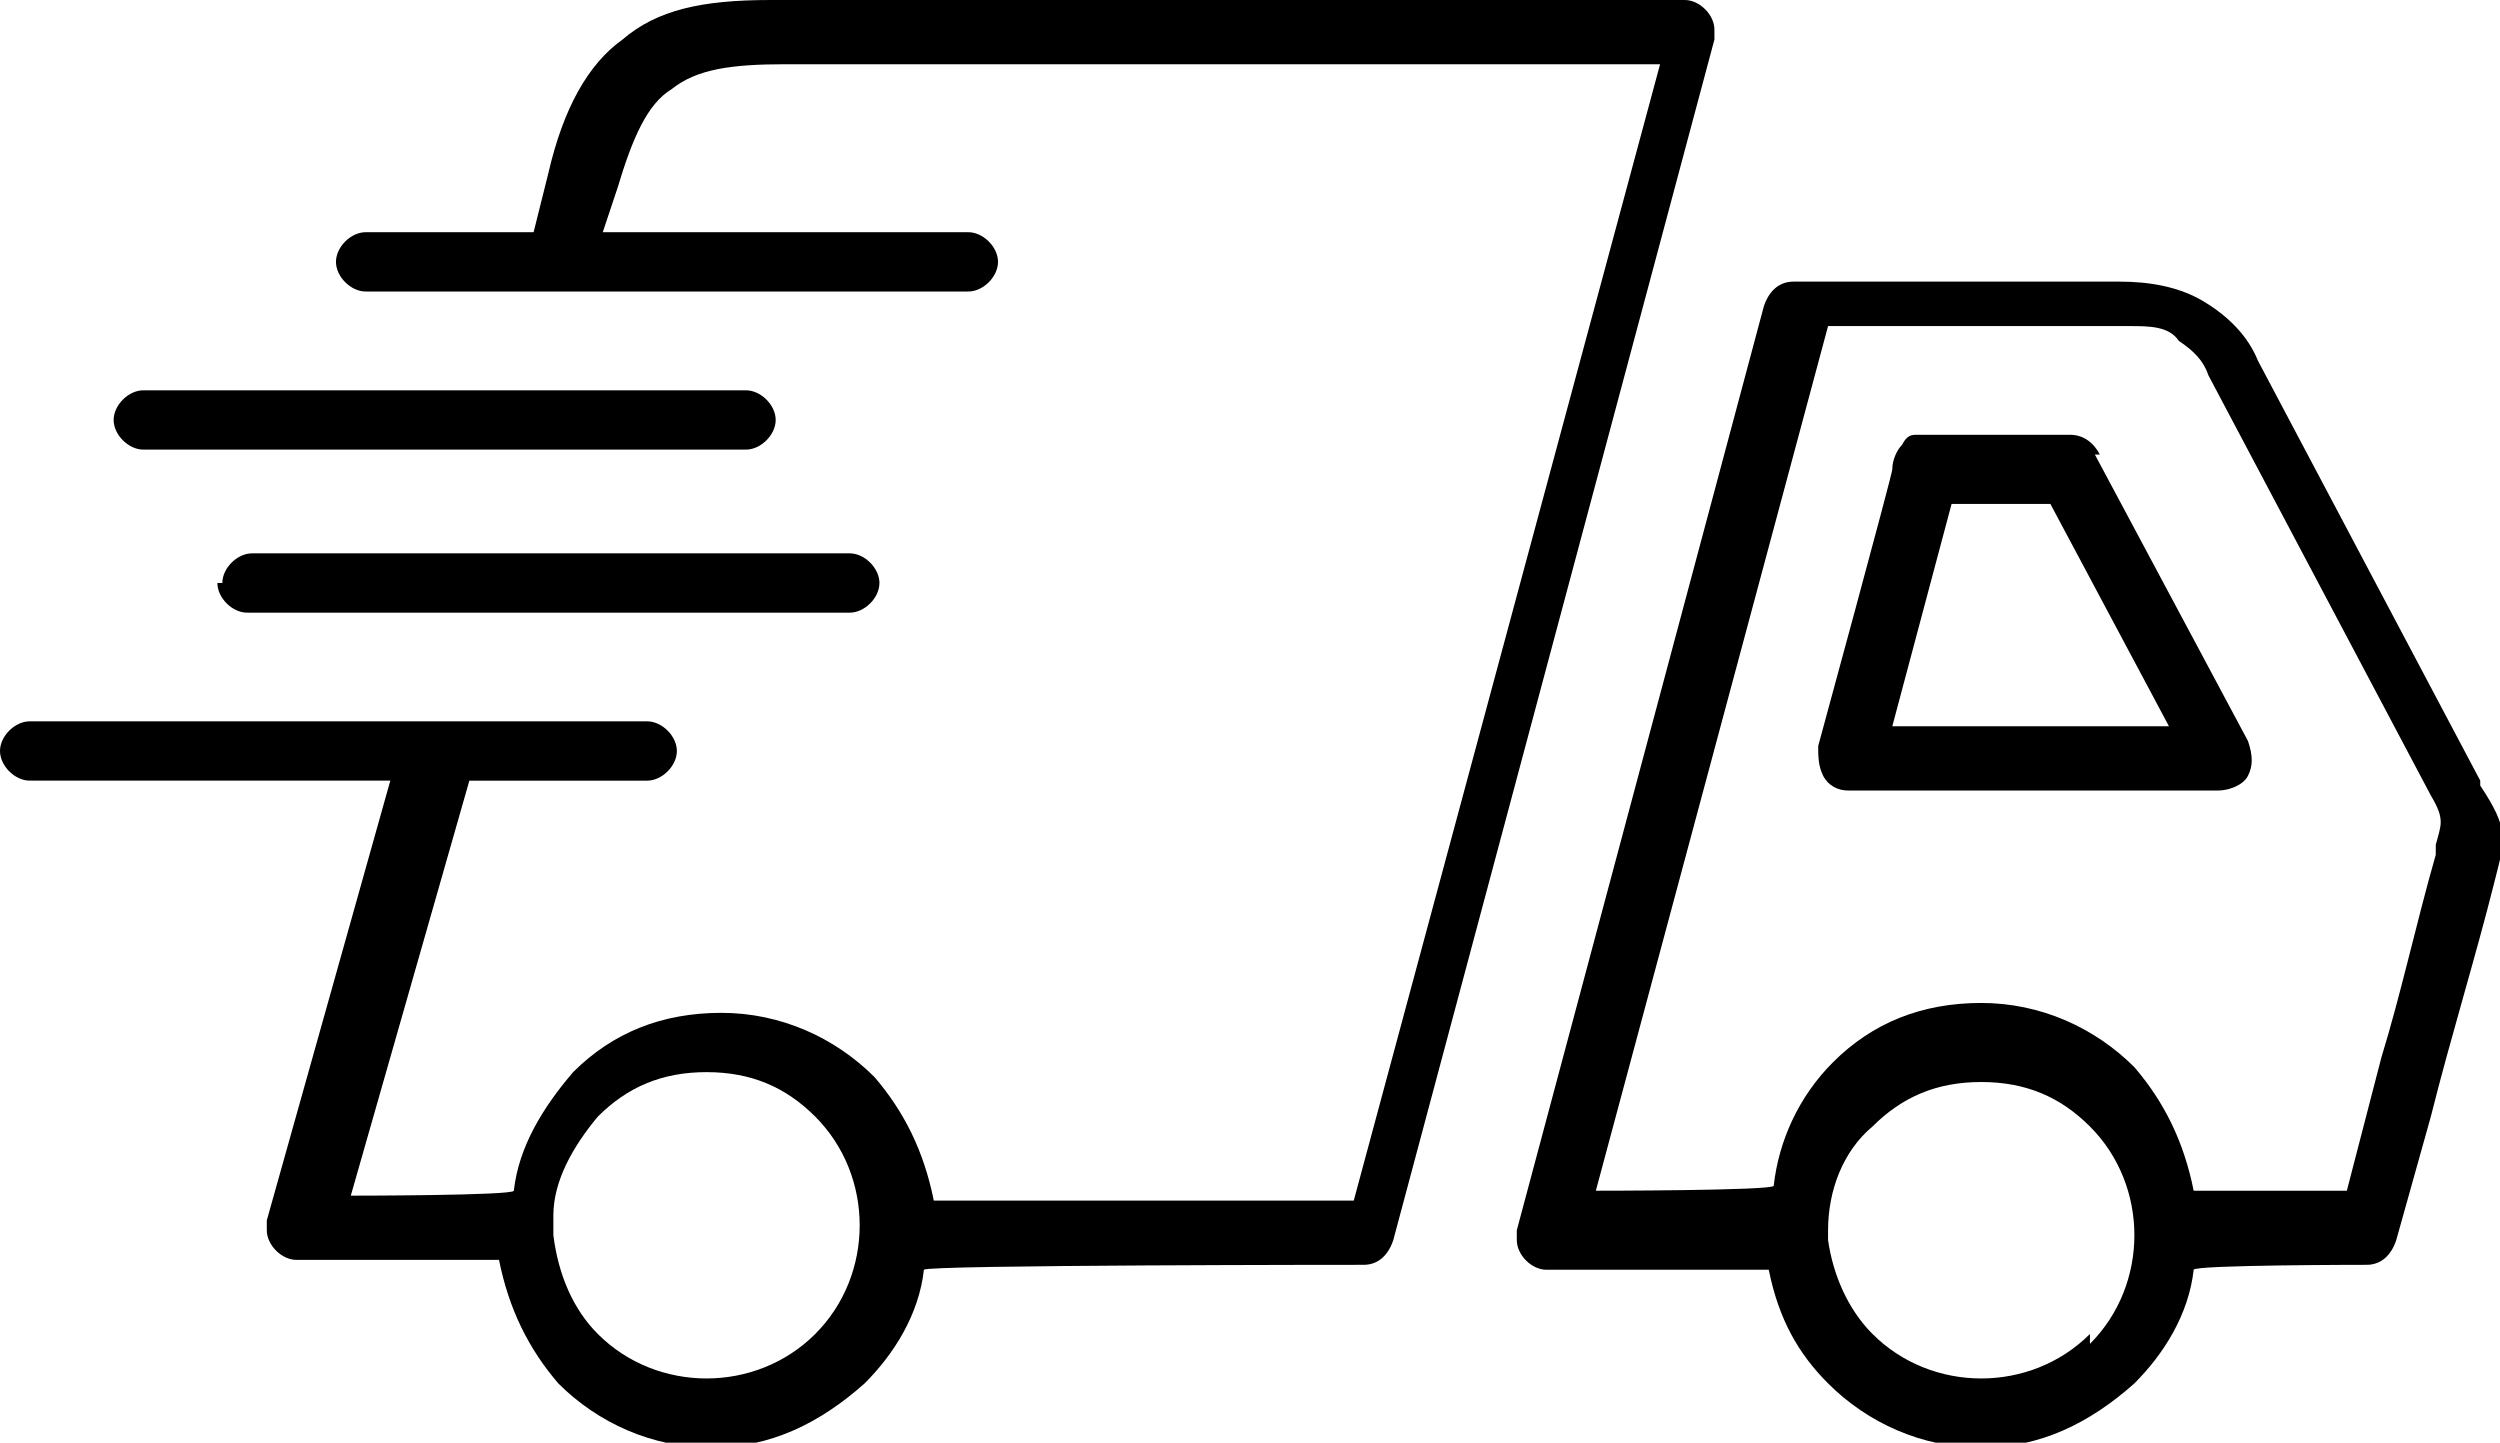
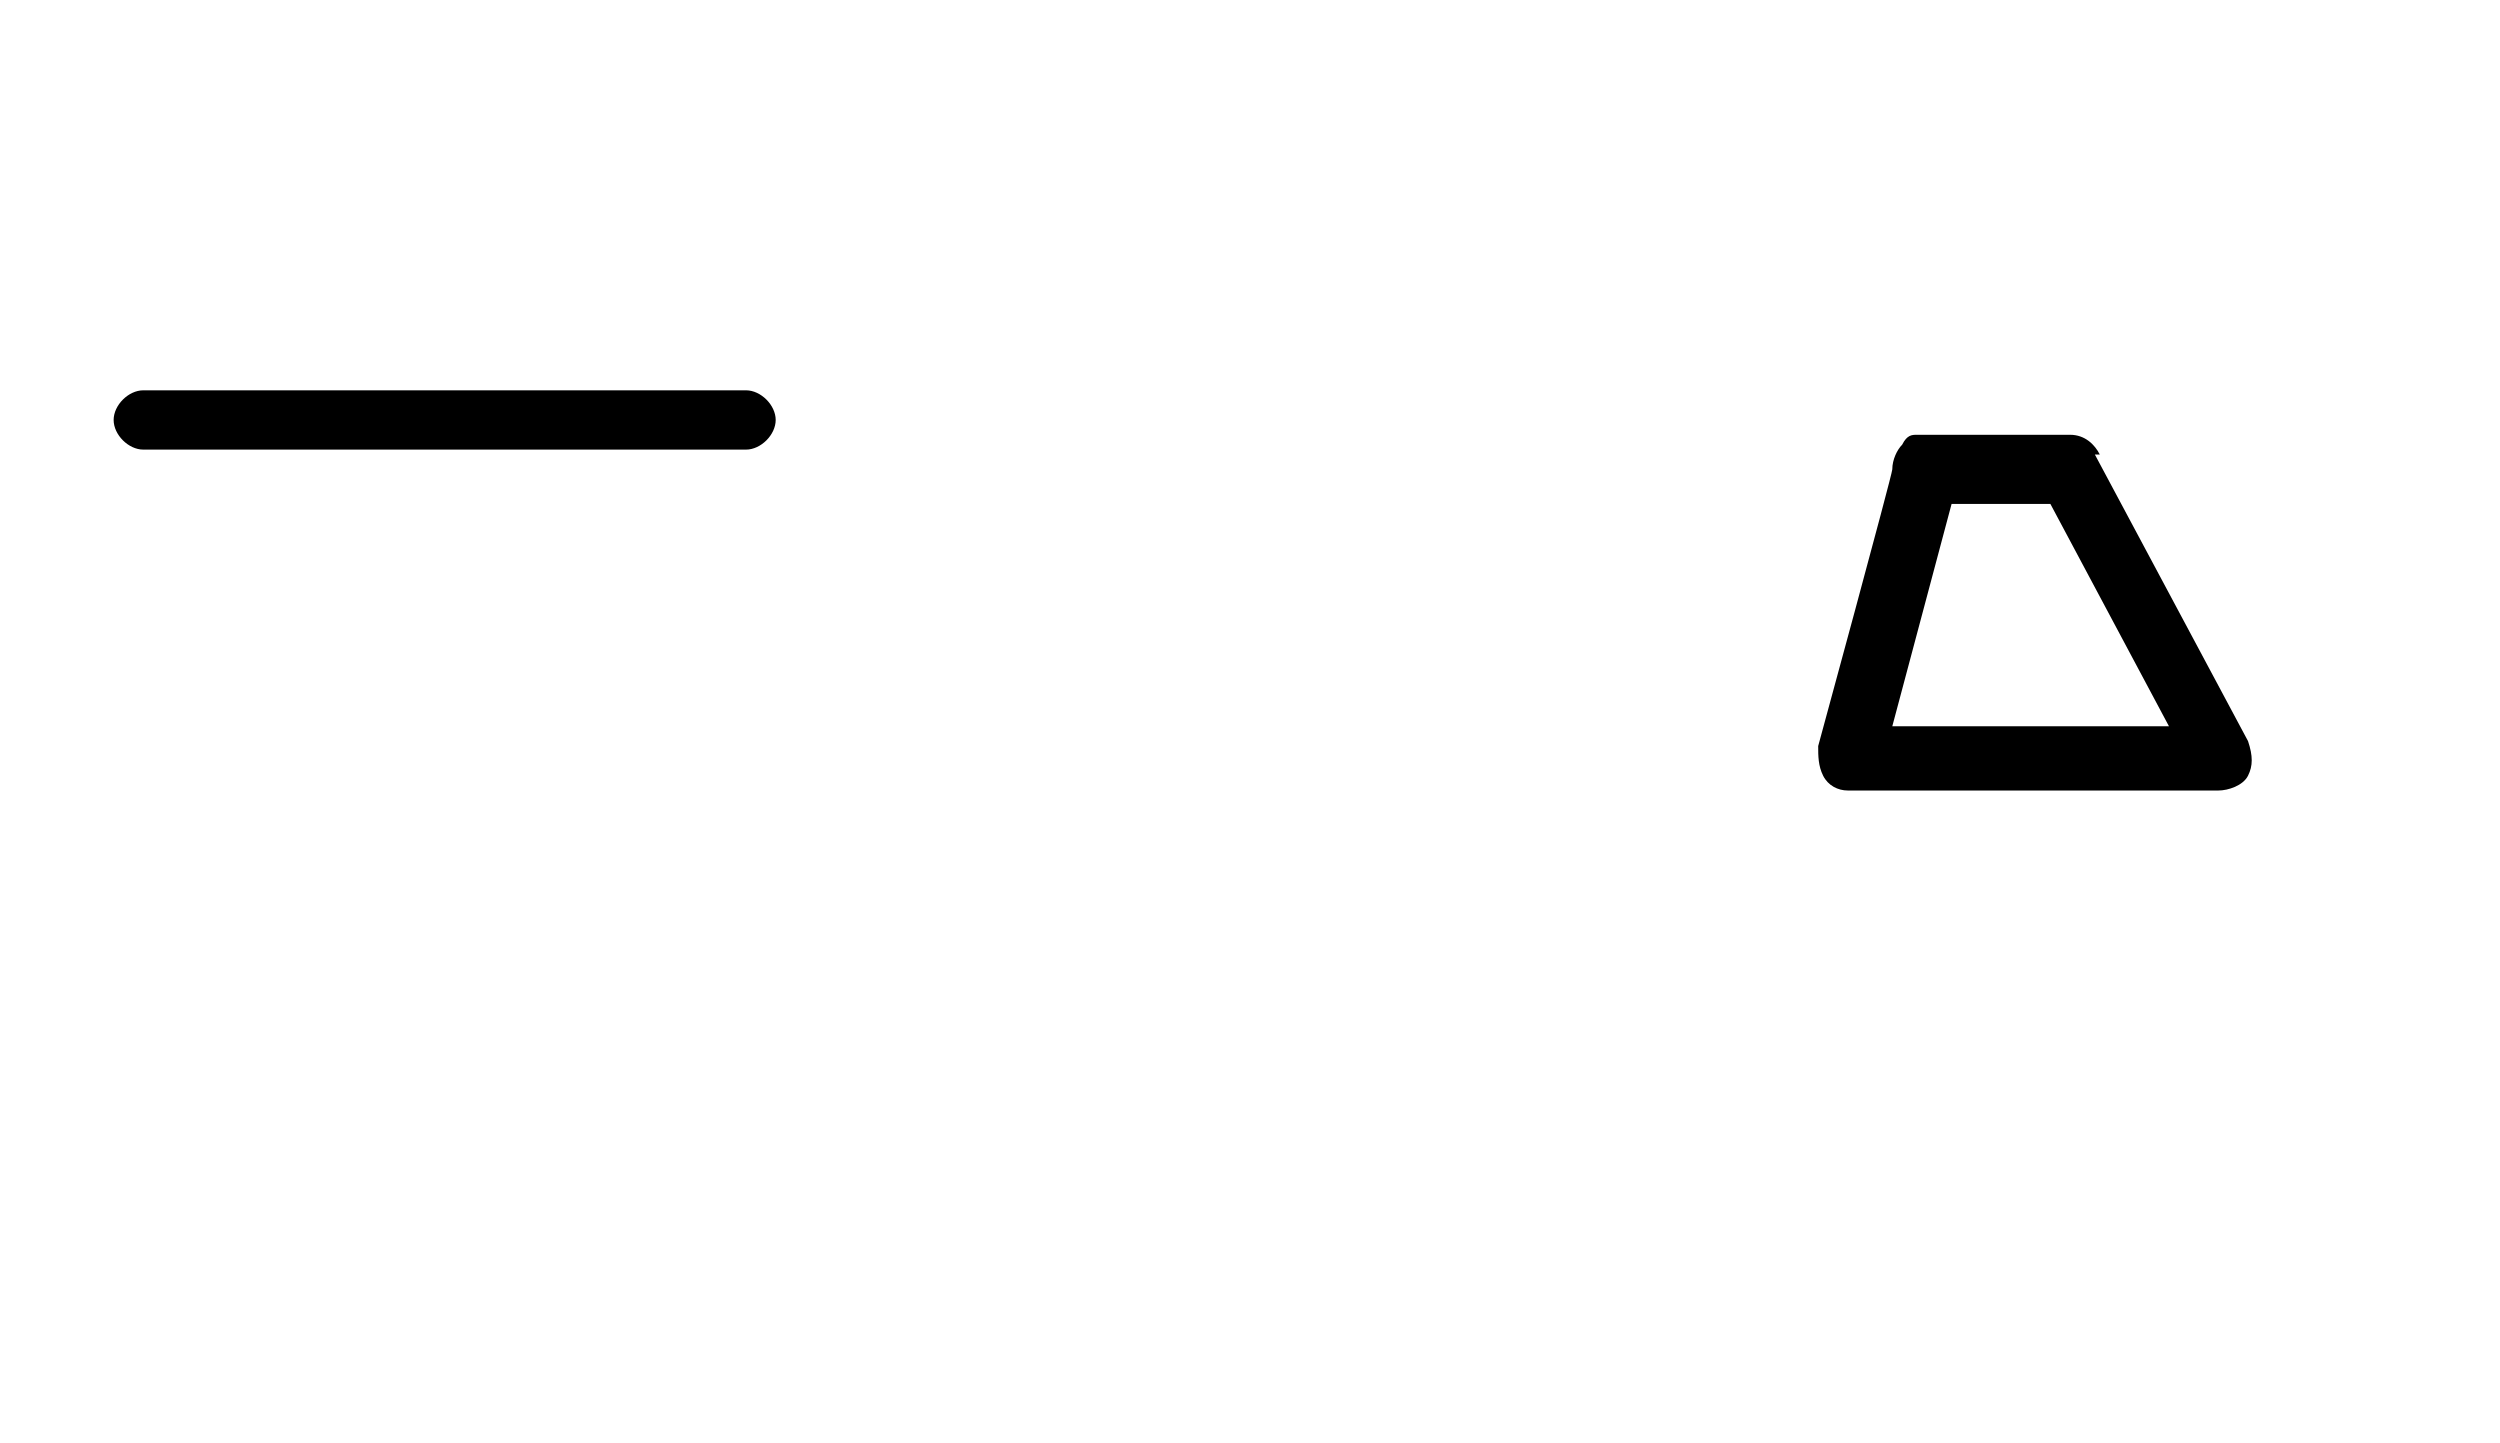
<svg xmlns="http://www.w3.org/2000/svg" id="Layer_2" viewBox="0 0 50.6 29.2">
  <g id="Layer_2-2">
-     <path d="M4.4,11.8c0,.3.3.6.6.6h12.2c.3,0,.6-.3.6-.6s-.3-.6-.6-.6H5.1c-.3,0-.6.3-.6.6Z" />
    <path d="M2.9,9.1h12.2c.3,0,.6-.3.6-.6s-.3-.6-.6-.6H2.9c-.3,0-.6.3-.6.6s.3.6.6.6Z" />
-     <path d="M34.7.6c0-.3-.3-.6-.6-.6H15.6c-1.4,0-2.3.2-3,.8-.7.5-1.2,1.4-1.5,2.7l-.3,1.2h-3.4c-.3,0-.6.3-.6.6s.3.6.6.6h12.2c.3,0,.6-.3.6-.6s-.3-.6-.6-.6h-7.4l.3-.9c.3-1,.6-1.7,1.1-2,.5-.4,1.2-.5,2.3-.5h17.7l-6.2,23h-8.5c-.2-1-.6-1.8-1.2-2.5-.8-.8-1.9-1.3-3.1-1.3s-2.2.4-3,1.2h0c-.6.7-1.1,1.5-1.2,2.4h0c0,.1-3.3.1-3.3.1l2.4-8.4h3.6c.3,0,.6-.3.6-.6s-.3-.6-.6-.6H.6c-.3,0-.6.3-.6.6s.3.6.6.6h7.3l-2.5,8.9c0,0,0,.1,0,.2,0,.3.3.6.6.6h4.1c.2,1,.6,1.8,1.2,2.5.8.8,1.9,1.3,3.1,1.3s2.2-.5,3.1-1.3c.6-.6,1.1-1.4,1.2-2.3h0c0-.1,8.9-.1,8.9-.1.3,0,.5-.2.6-.5L34.7.8c0,0,0-.1,0-.2ZM16.5,27h0c-.6.6-1.4.9-2.2.9s-1.6-.3-2.2-.9h0c-.5-.5-.8-1.2-.9-2h0s0,0,0,0c0,0,0-.1,0-.2s0-.1,0-.2h0s0,0,0,0c0-.7.4-1.4.9-2h0c.6-.6,1.3-.9,2.2-.9s1.6.3,2.2.9h0c.6.6.9,1.4.9,2.2s-.3,1.6-.9,2.2Z" />
    <path d="M42.5,9.2c-.1-.2-.3-.4-.6-.4h-2.7c-.1,0-.3,0-.4,0-.1,0-.2,0-.3.2-.1.1-.2.3-.2.5h0c0,.1-1.5,5.6-1.5,5.6,0,.2,0,.4.1.6.1.2.3.3.5.3h7.5c.2,0,.5-.1.6-.3.1-.2.1-.4,0-.7l-3.1-5.8ZM38.3,14.7l1.2-4.5h2l2.4,4.5h-5.5Z" />
-     <path d="M50.2,15.8h0s-4.5-8.5-4.5-8.5c-.2-.5-.6-.9-1.1-1.2-.5-.3-1.1-.4-1.7-.4h-6.6c-.3,0-.5.2-.6.5l-5,18.7c0,0,0,.1,0,.2,0,.3.3.6.6.6h4.5c.2,1,.6,1.7,1.2,2.3.8.8,1.9,1.3,3.1,1.3s2.2-.5,3.1-1.3c.6-.6,1.1-1.4,1.2-2.3h0c0-.1,3.5-.1,3.5-.1.3,0,.5-.2.6-.5l.7-2.5c.4-1.6.9-3.2,1.3-4.8.2-.8.3-1-.3-1.9ZM42.3,27h0c-.6.6-1.4.9-2.2.9s-1.6-.3-2.2-.9h0c-.5-.5-.8-1.2-.9-1.9h0s0,0,0,0c0,0,0,0,0-.1,0,0,0-.1,0-.1h0s0,0,0,0c0-.8.3-1.6.9-2.1h0c.6-.6,1.3-.9,2.2-.9s1.6.3,2.2.9h0c.6.6.9,1.4.9,2.2s-.3,1.6-.9,2.2ZM49.3,17.3h-.2s.2,0,.2,0c-.4,1.4-.7,2.8-1.1,4.1l-.7,2.7h-3.1c-.2-1-.6-1.8-1.2-2.5-.8-.8-1.9-1.3-3.1-1.3s-2.2.4-3,1.2h0c-.7.7-1.1,1.6-1.2,2.5h0c0,.1-3.6.1-3.6.1l4.7-17.5h6.1c.4,0,.8,0,1,.3.3.2.5.4.6.7,0,0,0,0,0,0l4.5,8.5c.3.5.2.6.1,1Z" />
  </g>
</svg>